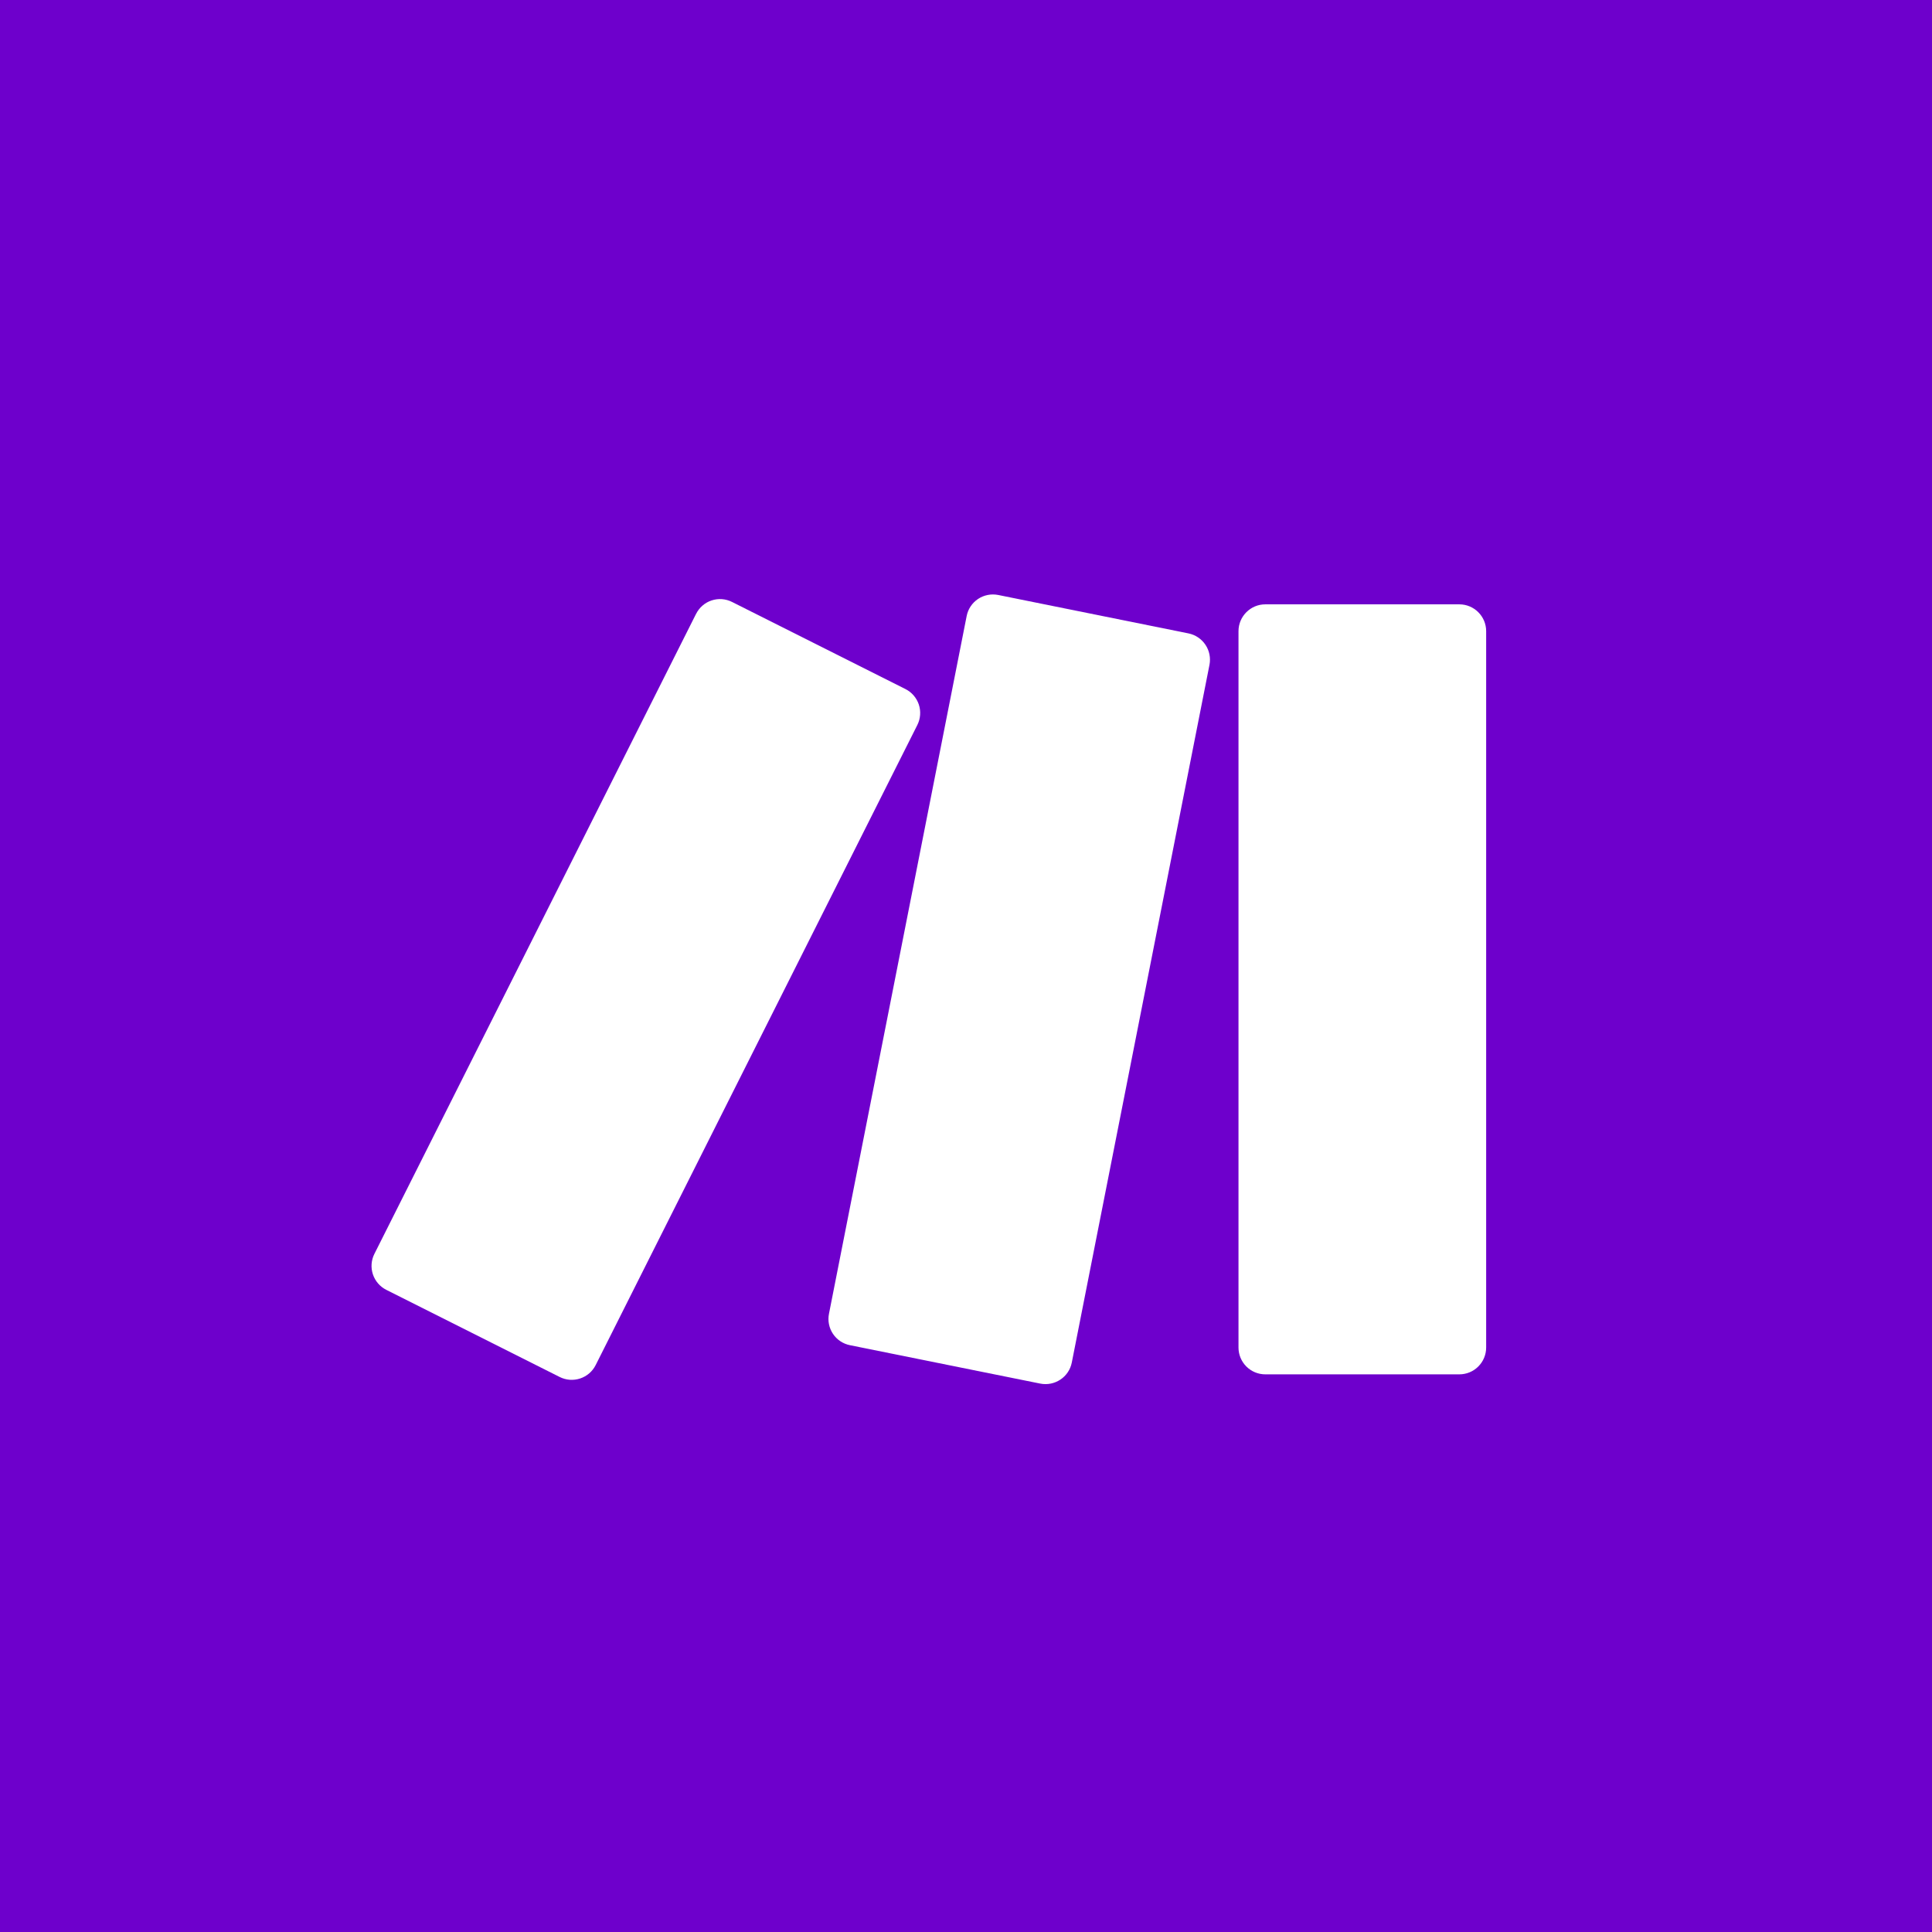
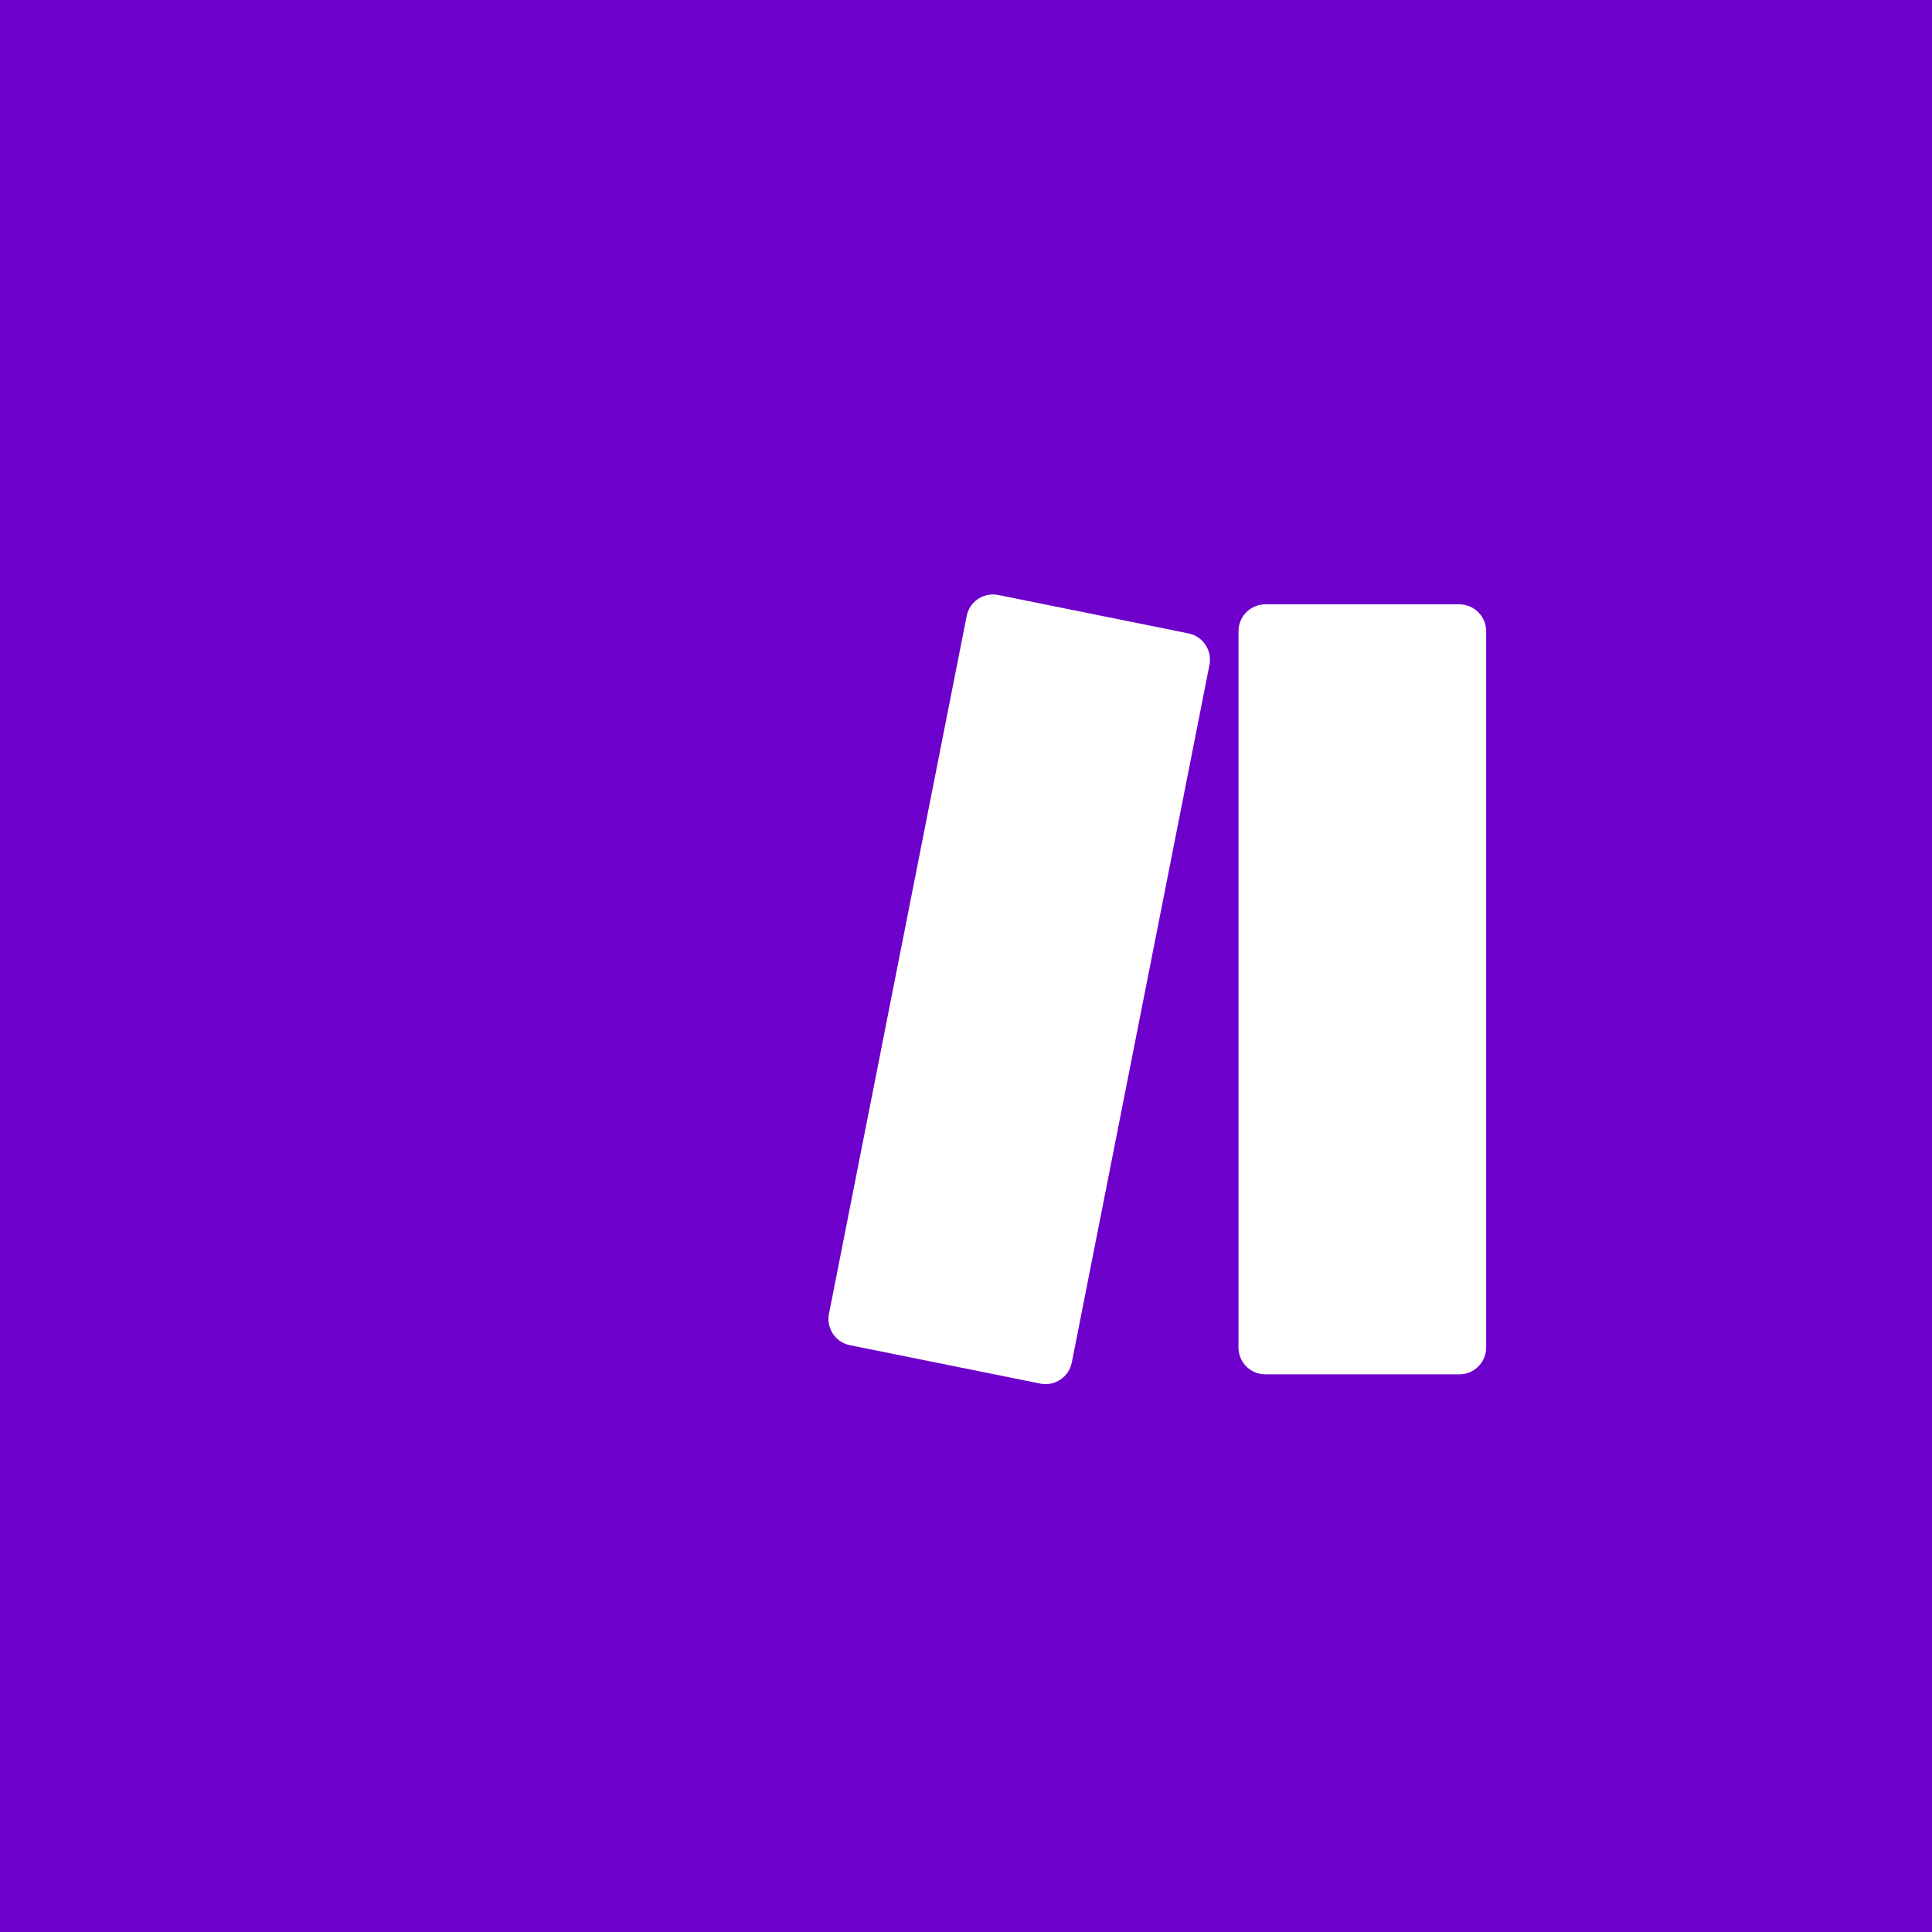
<svg xmlns="http://www.w3.org/2000/svg" width="94" height="94" viewBox="0 0 94 94" fill="none">
  <rect width="94" height="94" fill="#6E00CC" />
-   <path d="M33.867 29.866L18.215 61.008C18.06 61.317 18.034 61.675 18.143 62.002C18.252 62.33 18.487 62.602 18.796 62.757L27.231 66.996C27.384 67.073 27.55 67.119 27.721 67.132C27.892 67.144 28.064 67.123 28.226 67.069C28.389 67.016 28.539 66.93 28.669 66.819C28.799 66.707 28.905 66.57 28.982 66.417L44.632 35.275C44.709 35.122 44.755 34.955 44.767 34.785C44.78 34.614 44.759 34.442 44.705 34.279C44.651 34.117 44.565 33.966 44.453 33.837C44.341 33.707 44.205 33.601 44.051 33.524L35.616 29.287C35.463 29.21 35.297 29.164 35.126 29.151C34.955 29.139 34.783 29.16 34.621 29.214C34.458 29.268 34.308 29.353 34.179 29.466C34.049 29.578 33.944 29.715 33.867 29.868V29.866Z" fill="white" />
-   <path d="M61.561 29.404H71.004C71.723 29.404 72.308 29.991 72.308 30.708V65.562C72.308 65.908 72.171 66.24 71.926 66.485C71.682 66.73 71.35 66.868 71.004 66.868H61.561C61.215 66.868 60.884 66.73 60.639 66.485C60.395 66.24 60.258 65.908 60.258 65.562V30.71C60.258 29.991 60.843 29.404 61.561 29.404Z" fill="white" />
+   <path d="M61.561 29.404H71.004C71.723 29.404 72.308 29.991 72.308 30.708V65.562C72.308 65.908 72.171 66.24 71.926 66.485C71.682 66.73 71.35 66.868 71.004 66.868H61.561C61.215 66.868 60.884 66.73 60.639 66.485C60.395 66.24 60.258 65.908 60.258 65.562V30.71C60.258 29.991 60.843 29.404 61.561 29.404" fill="white" />
  <path d="M47.032 29.974L40.333 63.921C40.265 64.259 40.336 64.611 40.527 64.897C40.719 65.184 41.017 65.383 41.356 65.45L50.609 67.317C51.319 67.459 52.01 67 52.148 66.291L58.846 32.347C58.912 32.008 58.842 31.657 58.65 31.371C58.458 31.084 58.16 30.885 57.822 30.817L48.566 28.948C48.398 28.915 48.225 28.914 48.056 28.948C47.888 28.981 47.728 29.047 47.585 29.142C47.442 29.238 47.32 29.36 47.225 29.503C47.129 29.646 47.065 29.806 47.032 29.974Z" fill="white" />
</svg>